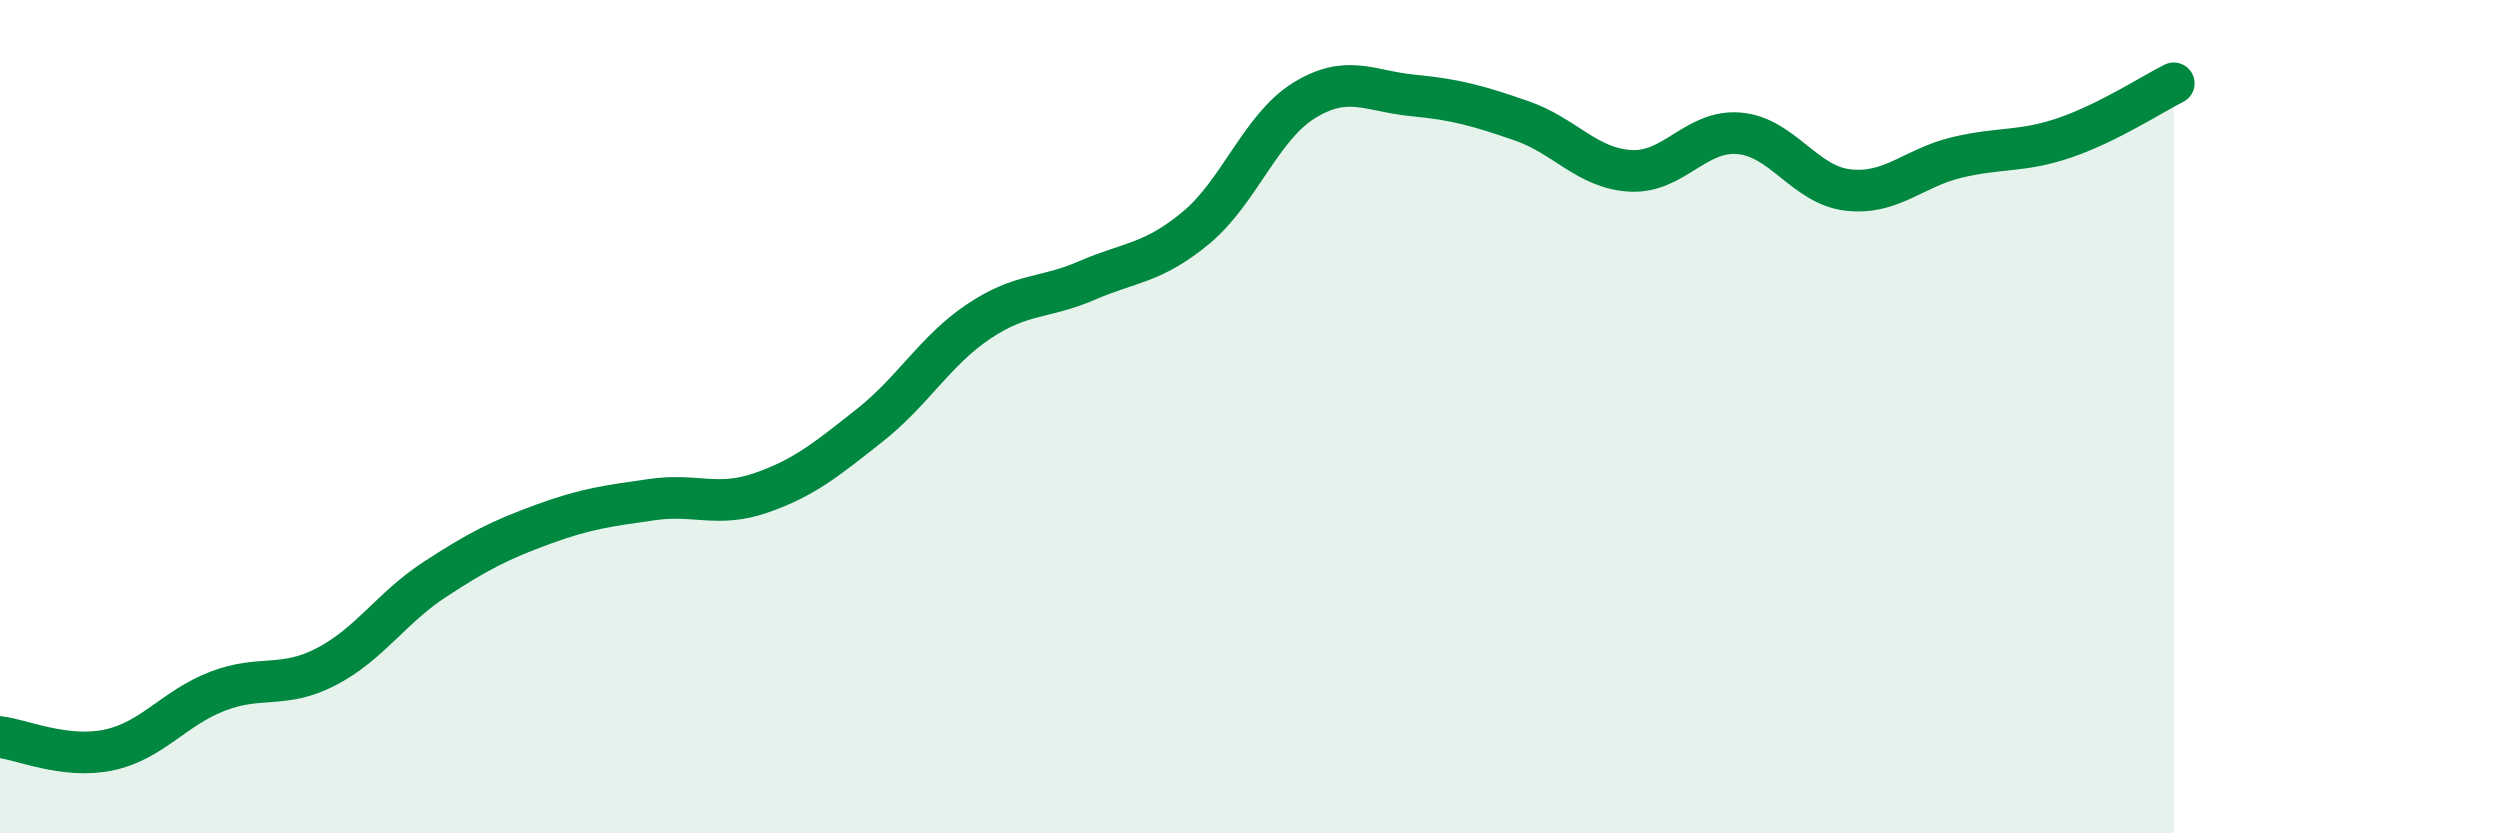
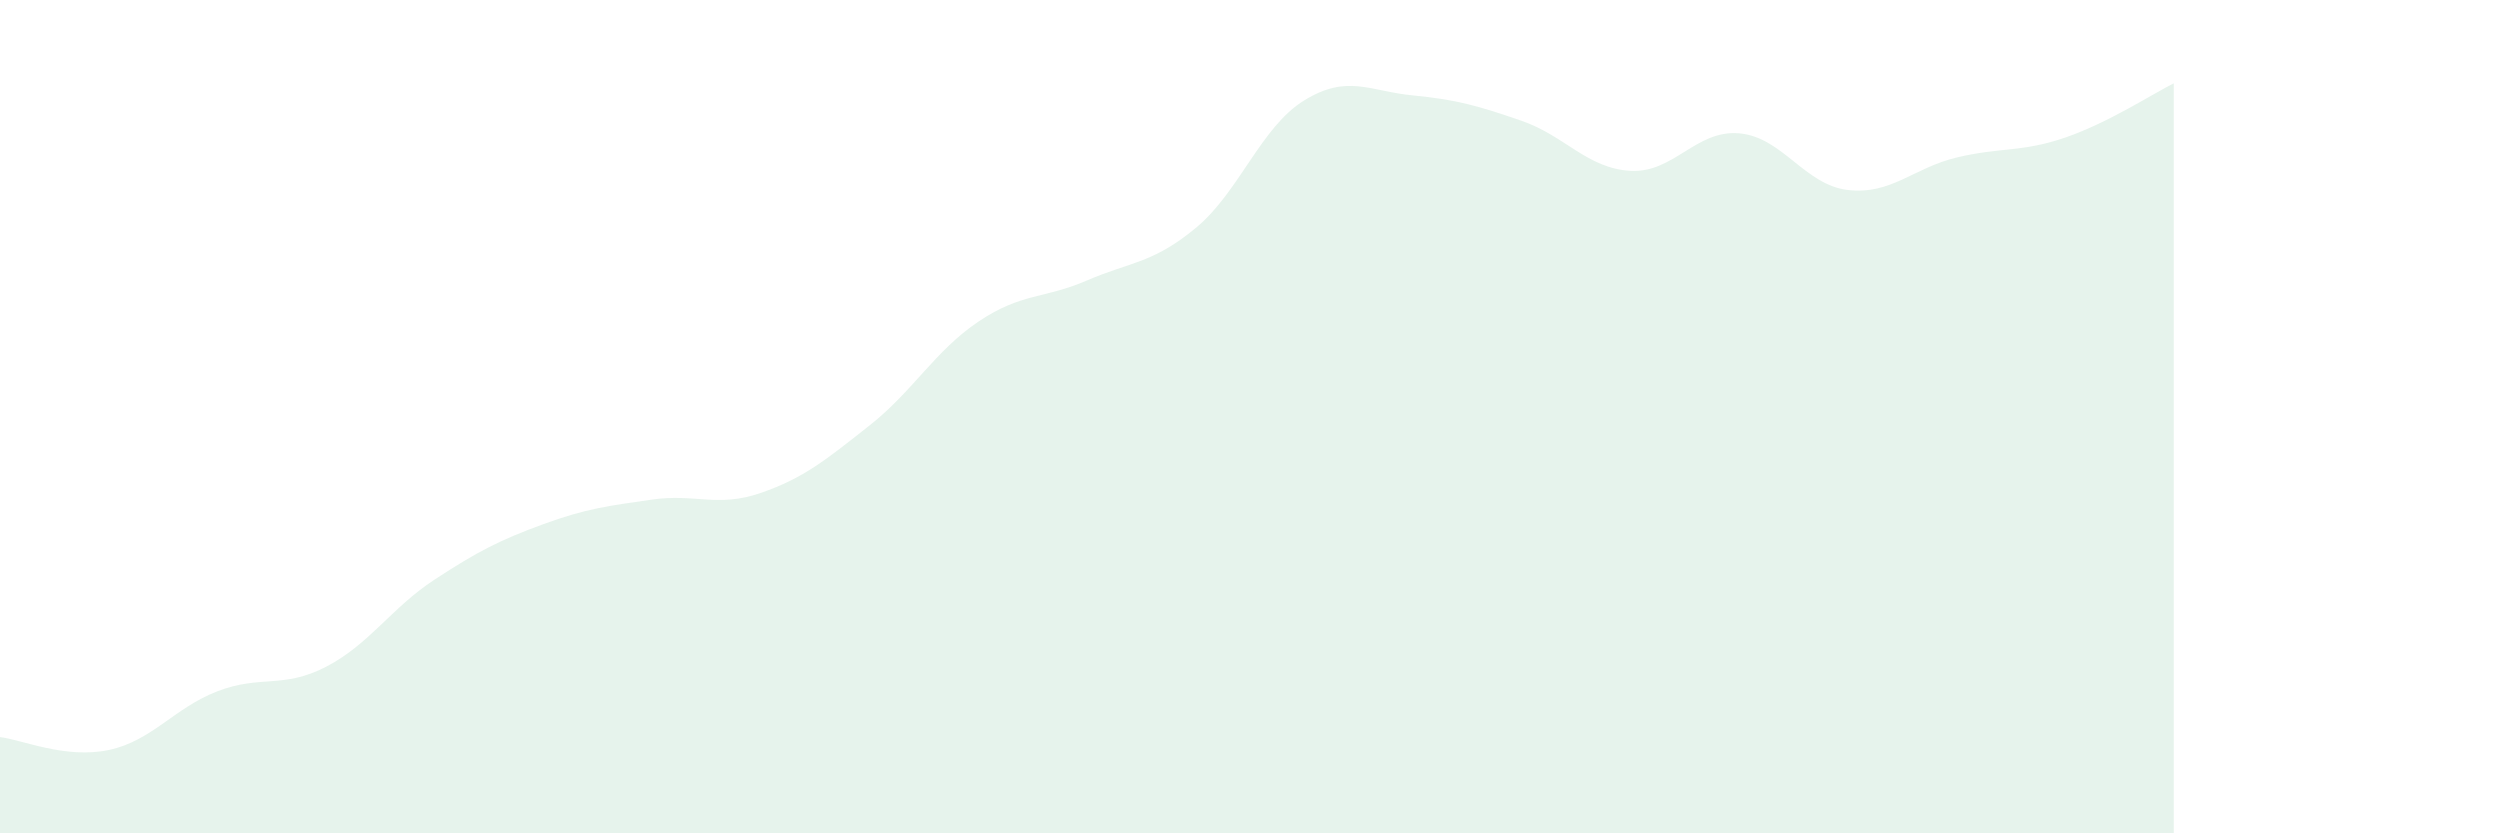
<svg xmlns="http://www.w3.org/2000/svg" width="60" height="20" viewBox="0 0 60 20">
  <path d="M 0,17.69 C 0.52,17.75 1.57,18.22 2.61,18 C 3.65,17.78 4.18,16.99 5.22,16.59 C 6.26,16.19 6.79,16.54 7.83,16 C 8.87,15.46 9.39,14.59 10.43,13.91 C 11.47,13.23 12,12.96 13.04,12.58 C 14.08,12.2 14.61,12.14 15.65,11.99 C 16.69,11.84 17.22,12.19 18.26,11.83 C 19.3,11.47 19.83,11.03 20.87,10.21 C 21.91,9.39 22.44,8.42 23.48,7.72 C 24.52,7.02 25.05,7.18 26.09,6.73 C 27.13,6.28 27.66,6.33 28.7,5.47 C 29.74,4.61 30.26,3.05 31.3,2.41 C 32.34,1.77 32.87,2.19 33.91,2.29 C 34.95,2.39 35.48,2.54 36.52,2.9 C 37.56,3.26 38.09,4.04 39.13,4.1 C 40.17,4.16 40.7,3.11 41.74,3.2 C 42.78,3.29 43.31,4.44 44.35,4.56 C 45.39,4.68 45.92,4.03 46.96,3.78 C 48,3.53 48.53,3.66 49.57,3.3 C 50.61,2.94 51.65,2.26 52.17,2L52.17 20L0 20Z" fill="#008740" opacity="0.1" stroke-linecap="round" stroke-linejoin="round" />
-   <path d="M 0,17.69 C 0.52,17.75 1.57,18.22 2.61,18 C 3.65,17.78 4.18,16.99 5.22,16.59 C 6.26,16.19 6.79,16.54 7.83,16 C 8.87,15.46 9.39,14.59 10.43,13.91 C 11.47,13.23 12,12.96 13.04,12.58 C 14.08,12.2 14.61,12.14 15.65,11.99 C 16.69,11.84 17.22,12.19 18.26,11.83 C 19.3,11.47 19.83,11.03 20.87,10.21 C 21.91,9.39 22.44,8.42 23.48,7.72 C 24.52,7.02 25.05,7.18 26.09,6.73 C 27.13,6.28 27.66,6.33 28.7,5.47 C 29.74,4.61 30.26,3.05 31.3,2.41 C 32.34,1.77 32.87,2.19 33.91,2.29 C 34.95,2.39 35.48,2.54 36.52,2.9 C 37.56,3.26 38.09,4.04 39.13,4.1 C 40.17,4.16 40.7,3.11 41.74,3.2 C 42.78,3.29 43.31,4.44 44.35,4.56 C 45.39,4.68 45.92,4.03 46.96,3.78 C 48,3.53 48.53,3.66 49.57,3.3 C 50.61,2.94 51.65,2.26 52.17,2" stroke="#008740" stroke-width="1" fill="none" stroke-linecap="round" stroke-linejoin="round" />
</svg>